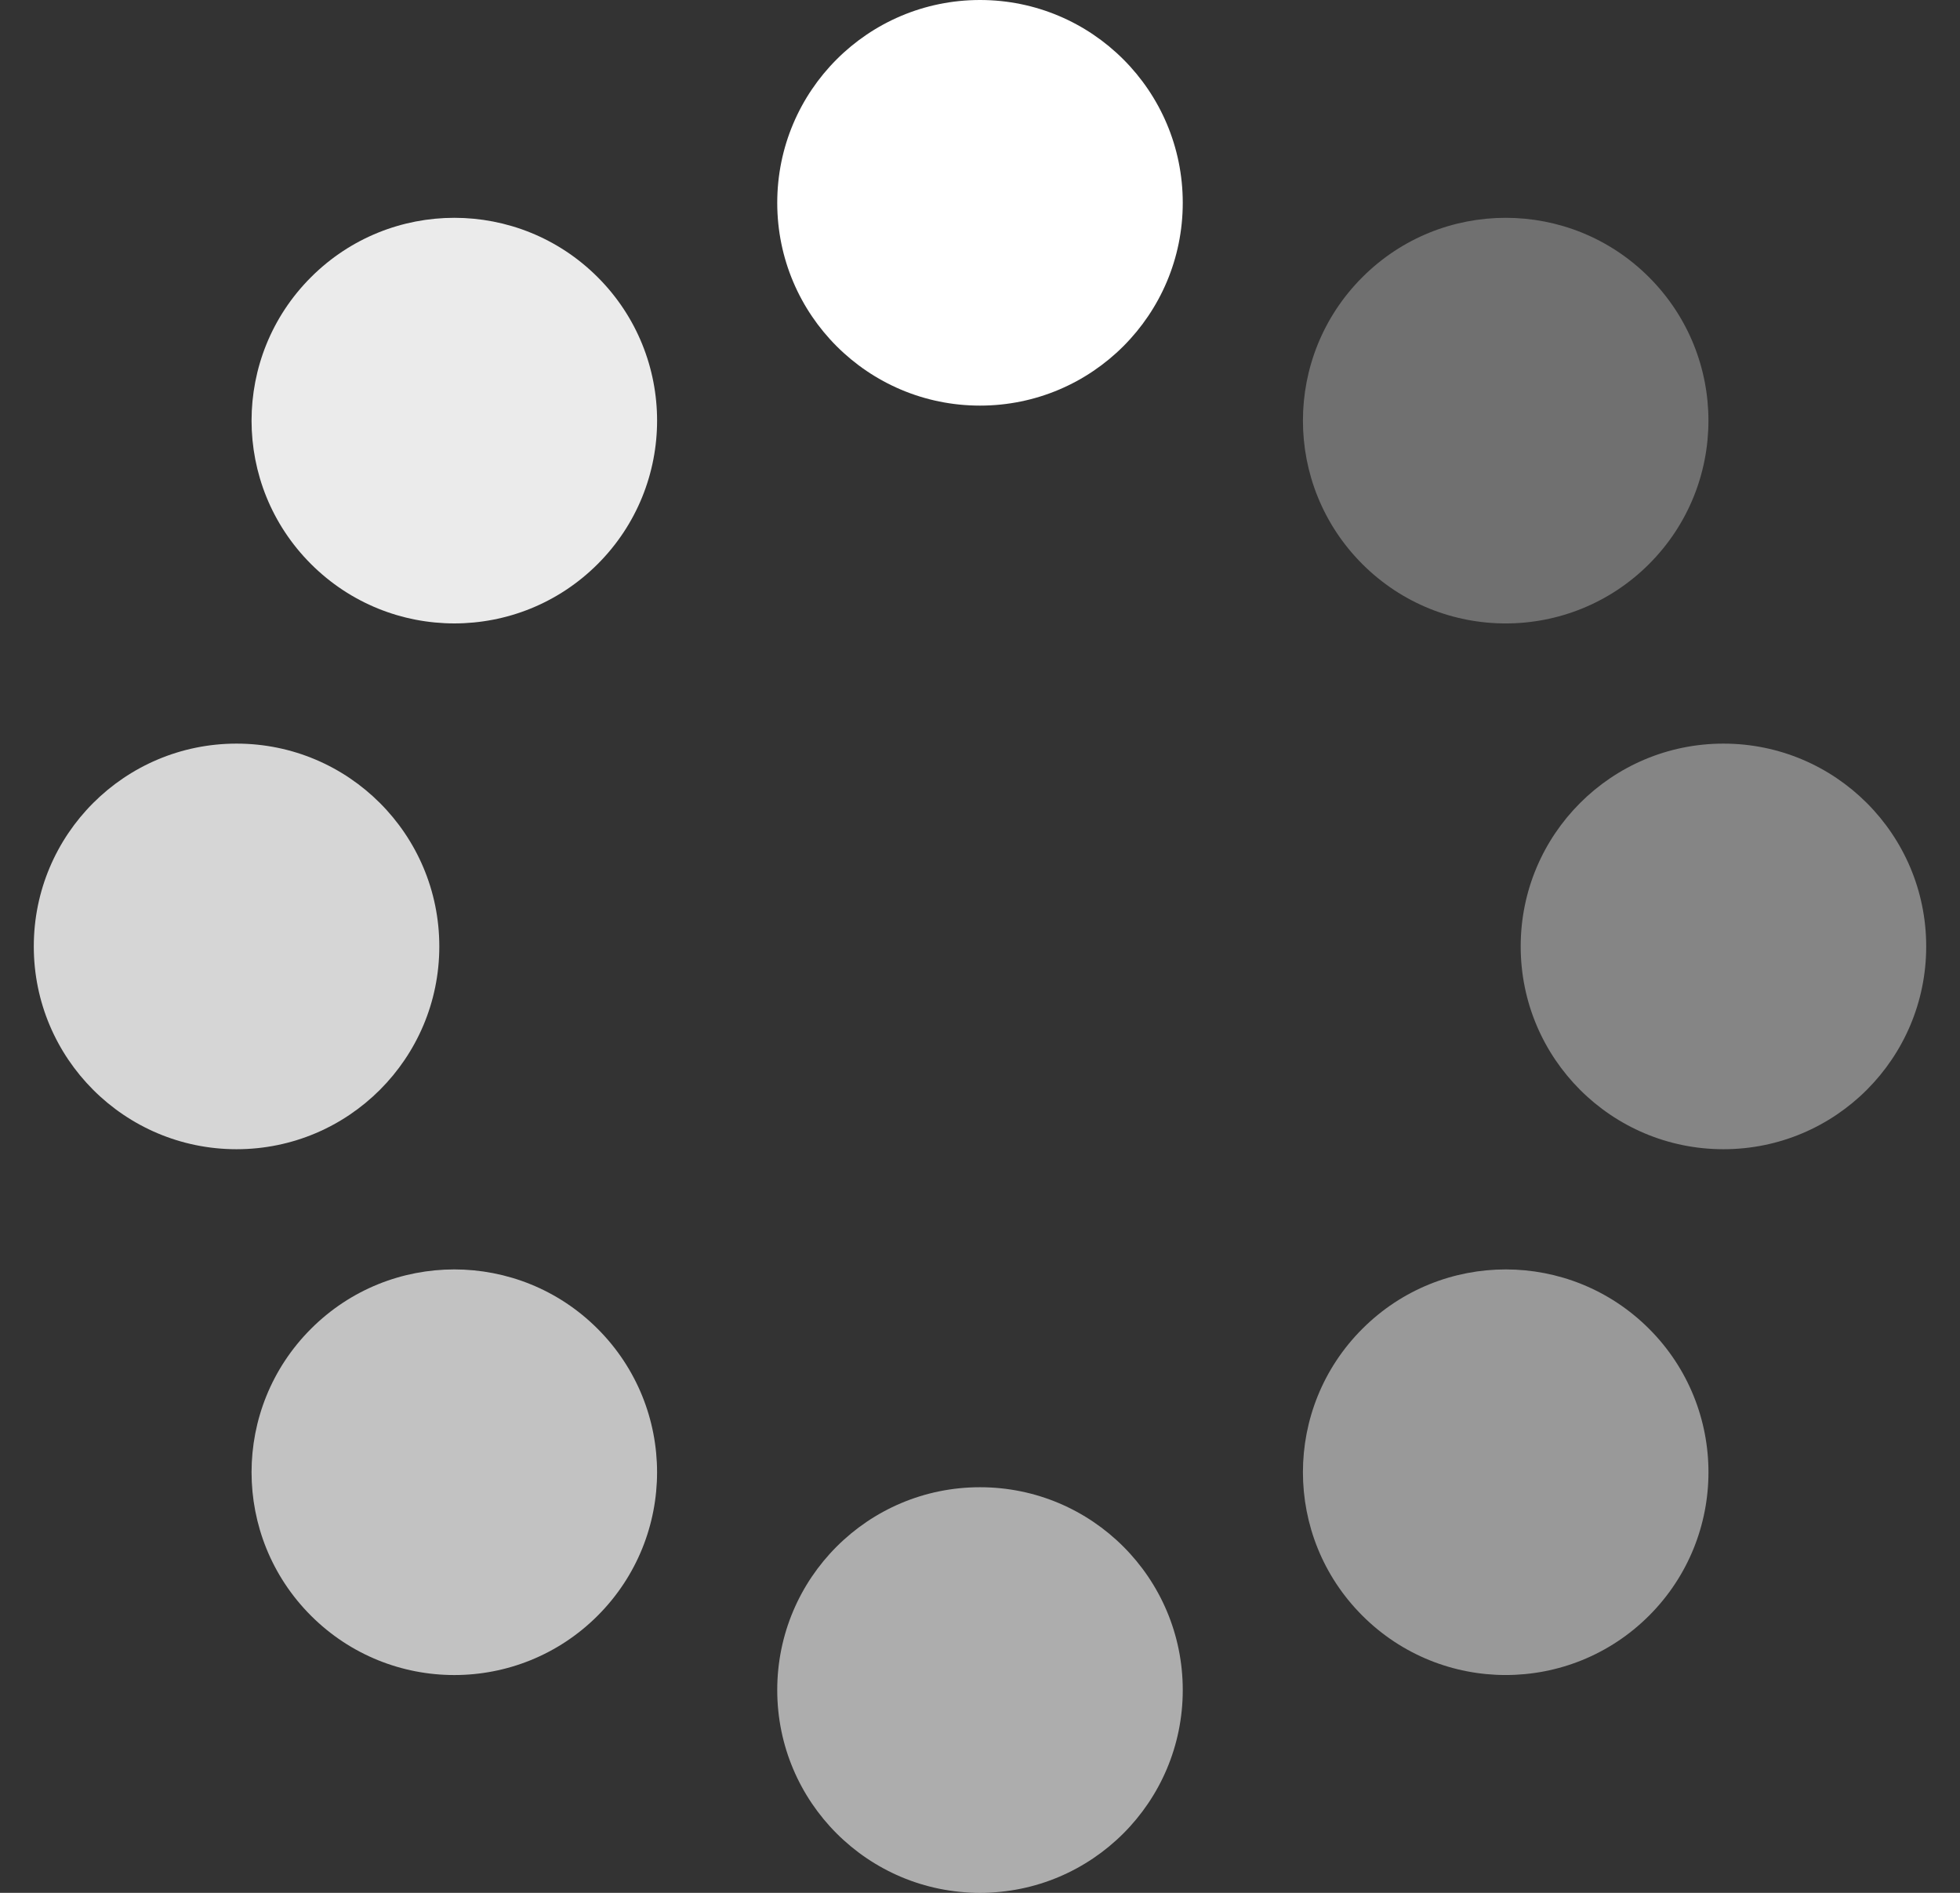
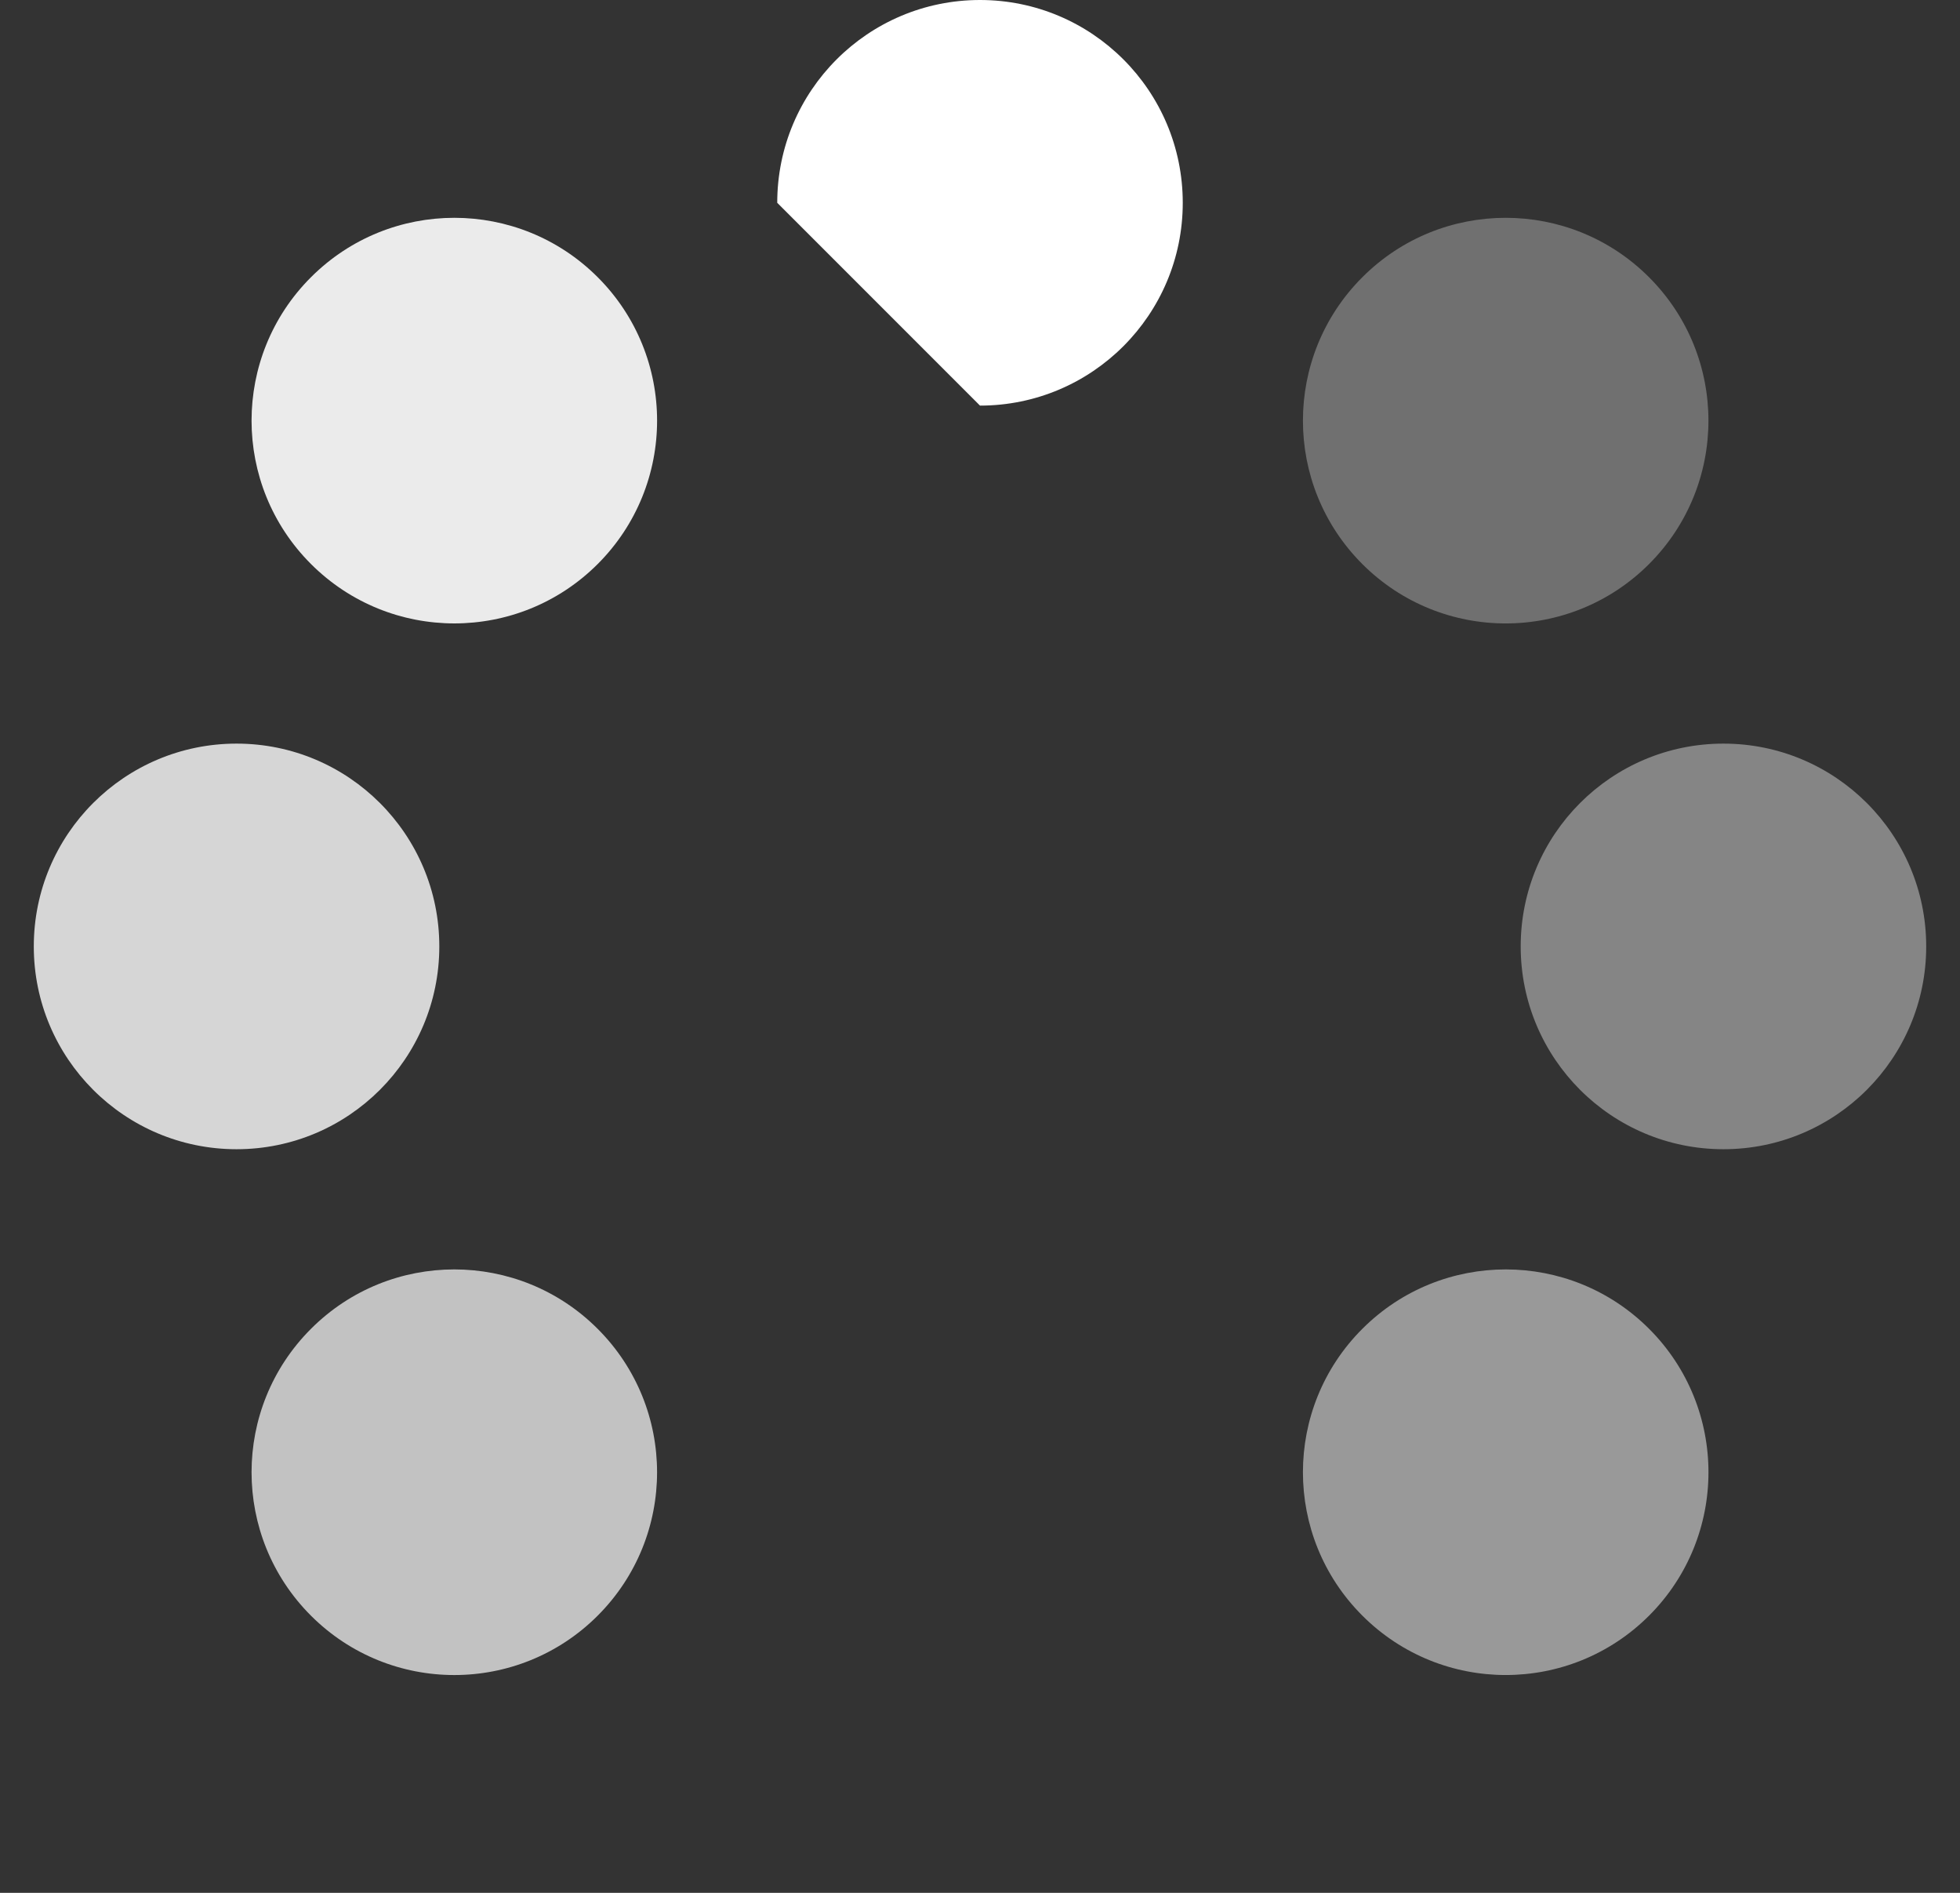
<svg xmlns="http://www.w3.org/2000/svg" width="29" height="28" viewBox="0 0 29 28" fill="none">
  <rect x="0" y="0" width="29" height="28" fill="#333333" stroke="none" />
-   <path d="M14.5 6C16.157 6 17.5 4.657 17.5 3C17.5 1.343 16.157 0 14.5 0C12.843 0 11.5 1.343 11.5 3C11.5 4.657 12.843 6 14.5 6Z" fill="white" />
-   <path opacity="0.6" d="M14.5 28C16.157 28 17.5 26.657 17.5 25C17.5 23.343 16.157 22 14.5 22C12.843 22 11.5 23.343 11.5 25C11.5 26.657 12.843 28 14.5 28Z" fill="white" />
+   <path d="M14.5 6C16.157 6 17.5 4.657 17.5 3C17.5 1.343 16.157 0 14.5 0C12.843 0 11.5 1.343 11.5 3Z" fill="white" />
  <path opacity="0.4" d="M22.5 14C22.5 15.657 23.843 17 25.5 17C27.157 17 28.5 15.657 28.5 14C28.5 12.343 27.157 11 25.5 11C23.843 11 22.5 12.343 22.5 14Z" fill="white" />
  <path opacity="0.8" d="M0.5 14C0.5 15.657 1.843 17 3.5 17C5.157 17 6.5 15.657 6.5 14C6.5 12.343 5.157 11 3.5 11C1.843 11 0.5 12.343 0.5 14Z" fill="white" />
  <path opacity="0.5" d="M20.157 19.657C18.985 20.828 18.985 22.728 20.157 23.899C21.329 25.071 23.228 25.071 24.4 23.899C25.571 22.728 25.571 20.828 24.4 19.657C23.228 18.485 21.329 18.485 20.157 19.657Z" fill="white" />
  <path opacity="0.9" d="M4.601 4.101C3.429 5.272 3.429 7.172 4.601 8.343C5.773 9.515 7.672 9.515 8.844 8.343C10.015 7.172 10.015 5.272 8.844 4.101C7.672 2.929 5.773 2.929 4.601 4.101Z" fill="white" />
  <path opacity="0.7" d="M8.843 19.657C7.672 18.485 5.772 18.485 4.601 19.657C3.429 20.829 3.429 22.728 4.601 23.9C5.772 25.071 7.672 25.071 8.843 23.9C10.015 22.728 10.015 20.829 8.843 19.657Z" fill="white" />
  <path opacity="0.3" d="M24.399 4.101C23.228 2.929 21.328 2.929 20.157 4.101C18.985 5.273 18.985 7.172 20.157 8.344C21.328 9.515 23.228 9.515 24.399 8.344C25.571 7.172 25.571 5.273 24.399 4.101Z" fill="white" />
</svg>